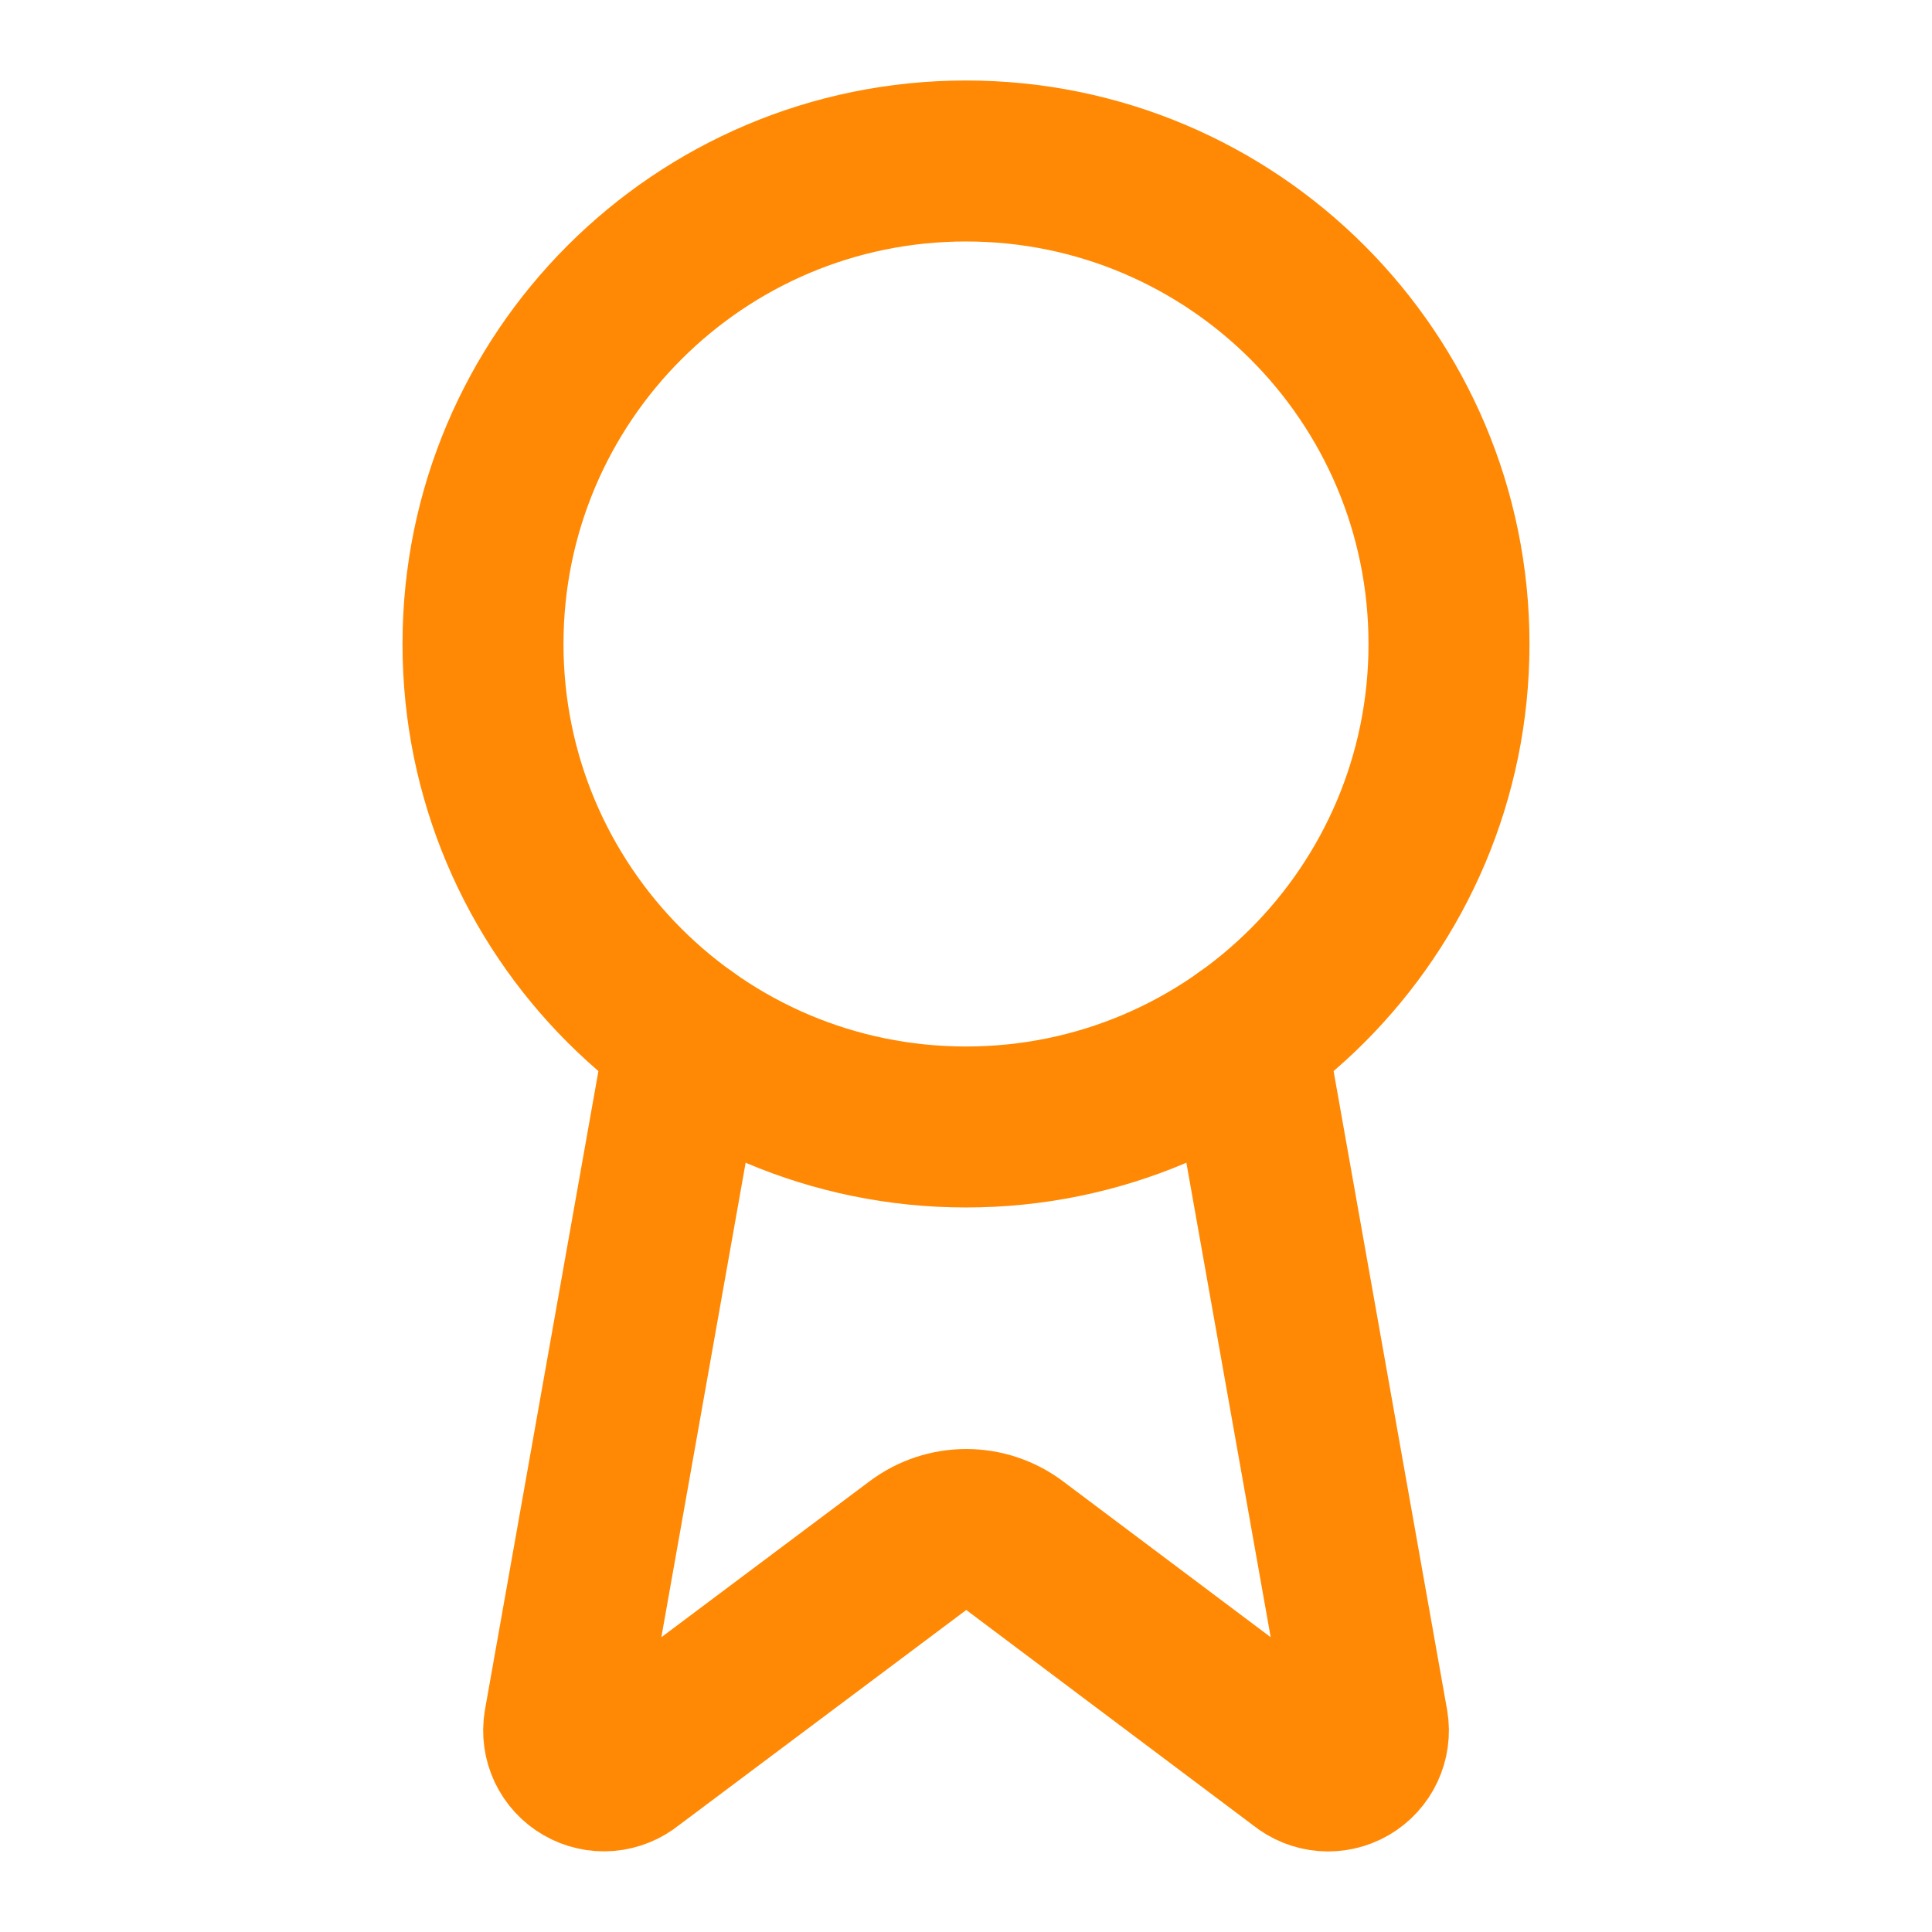
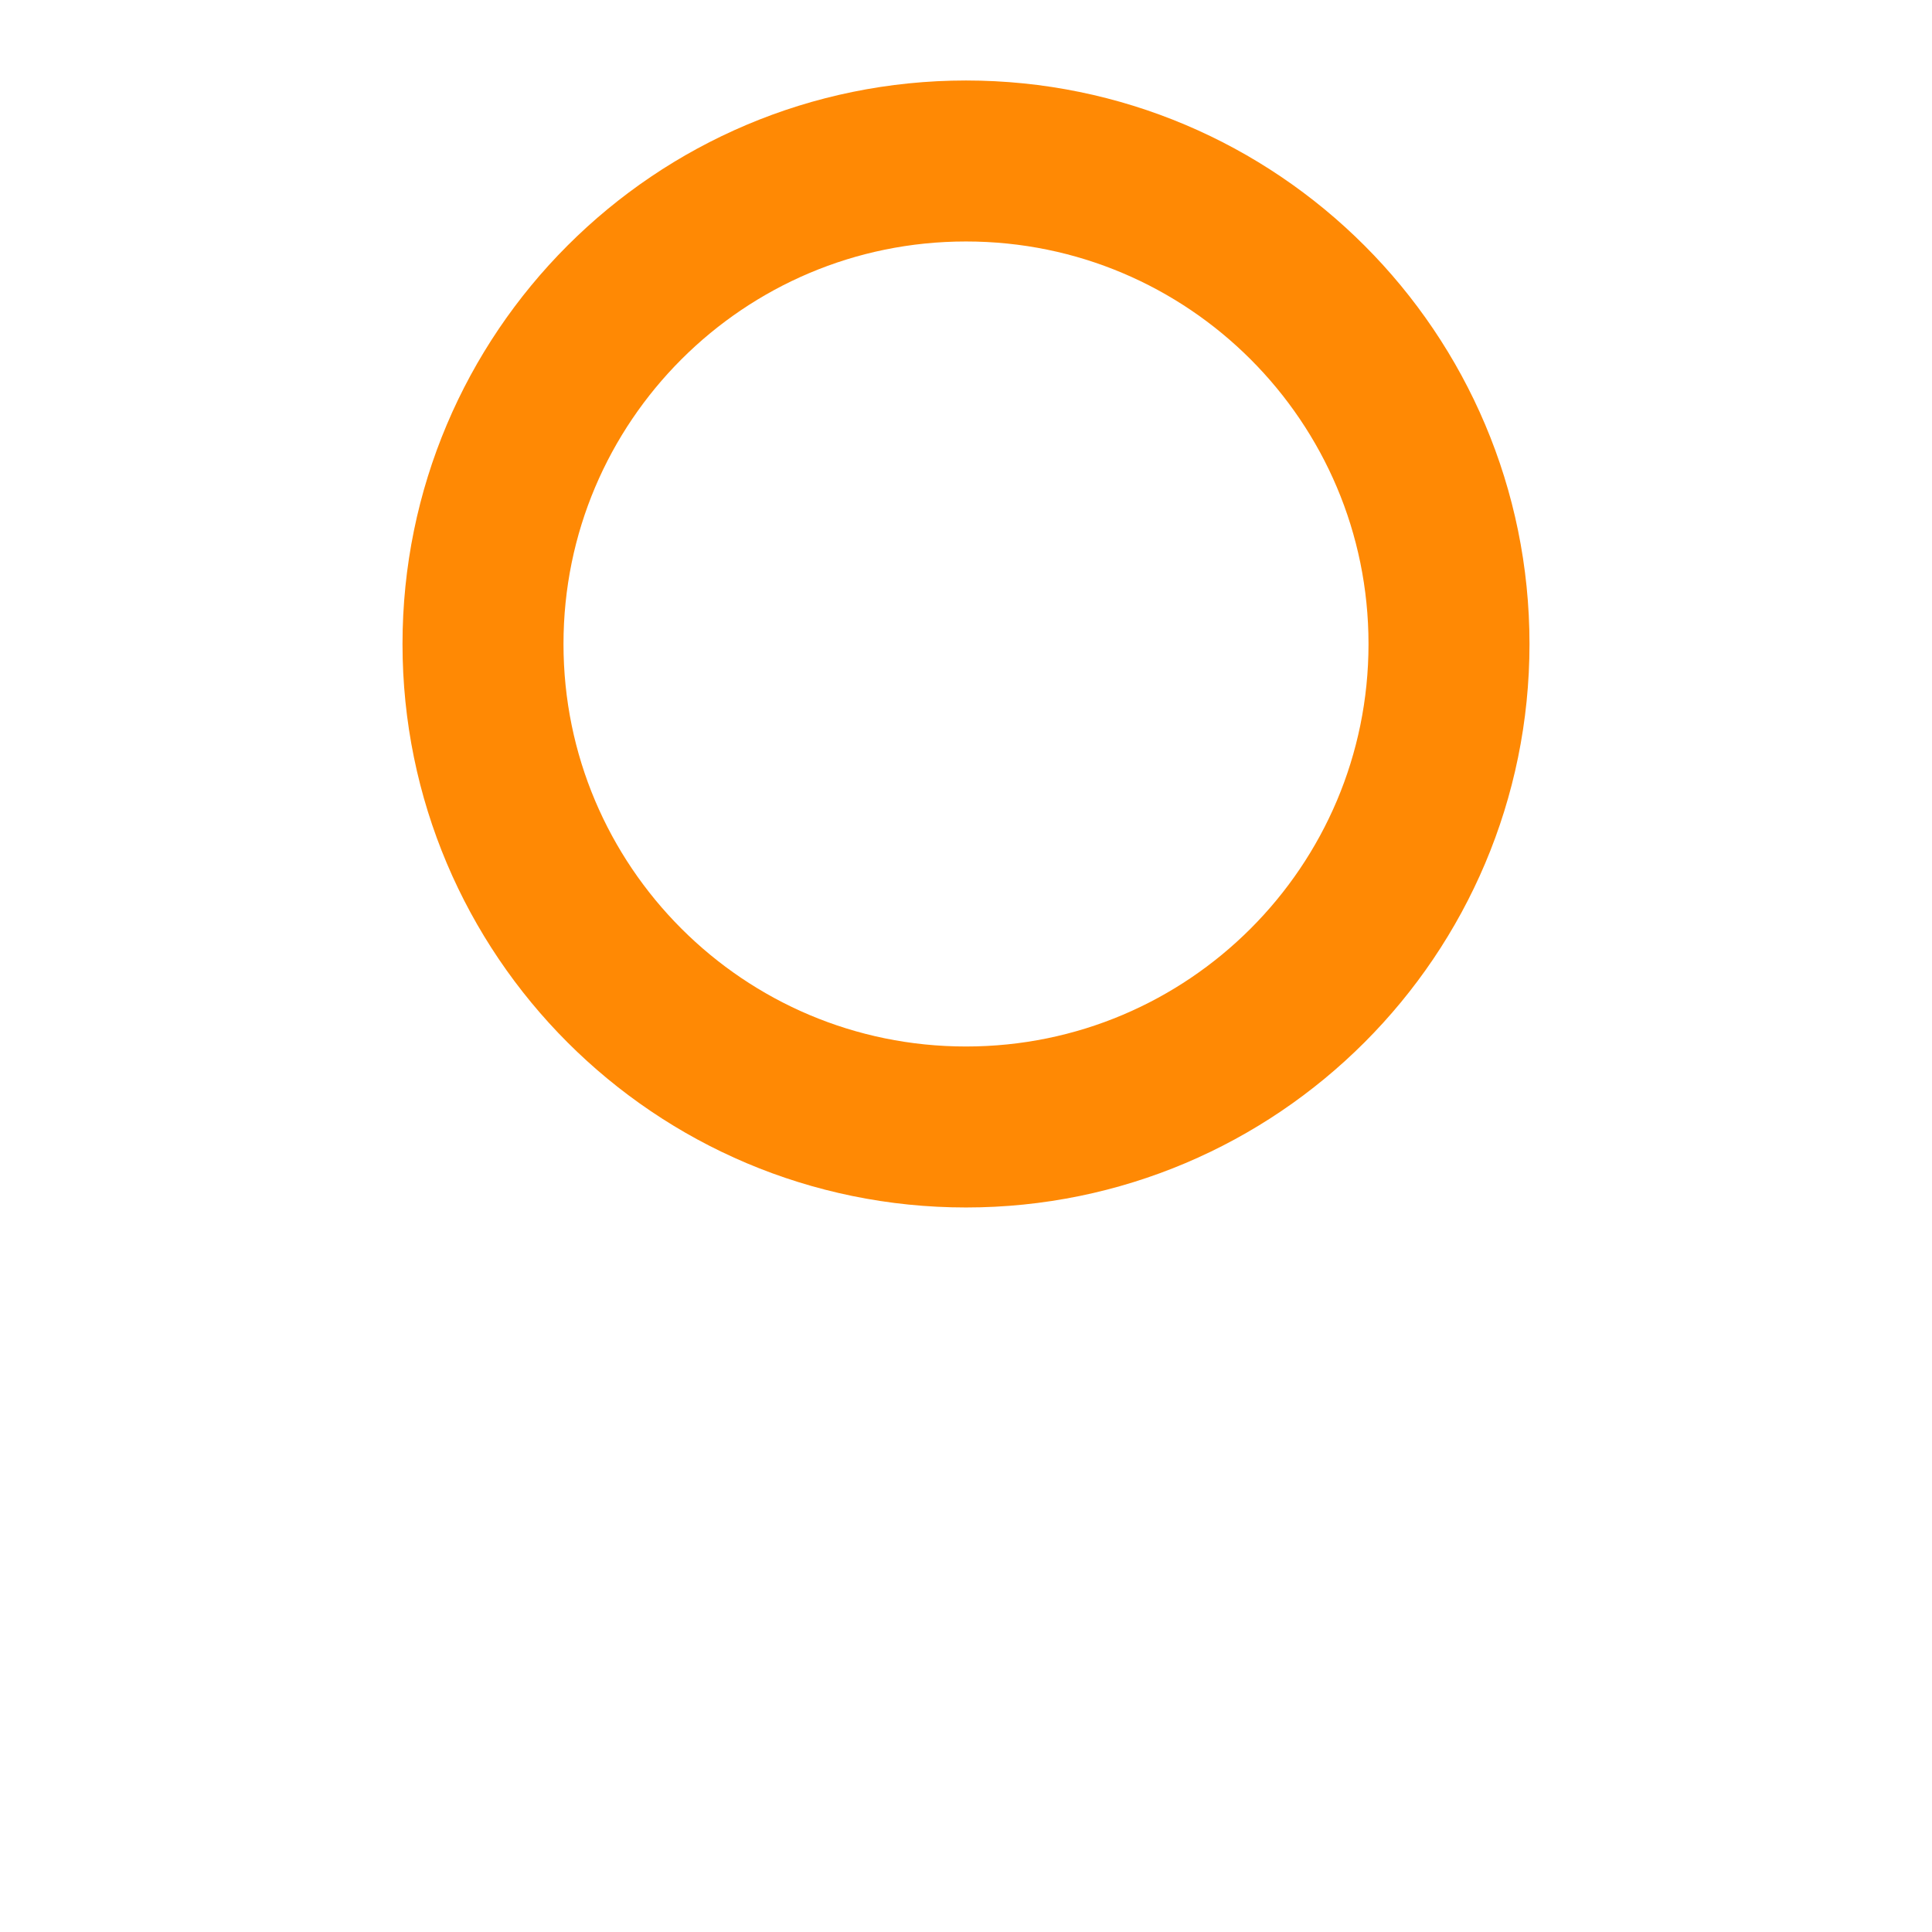
<svg xmlns="http://www.w3.org/2000/svg" width="40" height="40" viewBox="0 0 40 40" fill="none">
-   <path d="M25.795 21.483L28.32 35.693C28.348 35.861 28.324 36.033 28.252 36.186C28.18 36.34 28.063 36.468 27.916 36.553C27.769 36.638 27.6 36.676 27.431 36.663C27.262 36.649 27.101 36.584 26.97 36.477L21.003 31.998C20.715 31.783 20.365 31.667 20.005 31.667C19.646 31.667 19.296 31.783 19.008 31.998L13.031 36.475C12.9 36.582 12.739 36.647 12.57 36.661C12.402 36.675 12.232 36.636 12.086 36.551C11.939 36.467 11.822 36.339 11.749 36.186C11.677 36.032 11.653 35.861 11.681 35.693L14.205 21.483" stroke="#FF8904" stroke-width="3.333" stroke-linecap="round" stroke-linejoin="round" />
  <path d="M20 23.333C25.523 23.333 30 18.856 30 13.333C30 7.81 25.523 3.333 20 3.333C14.477 3.333 10 7.81 10 13.333C10 18.856 14.477 23.333 20 23.333Z" stroke="#FF8904" stroke-width="3.333" stroke-linecap="round" stroke-linejoin="round" />
</svg>